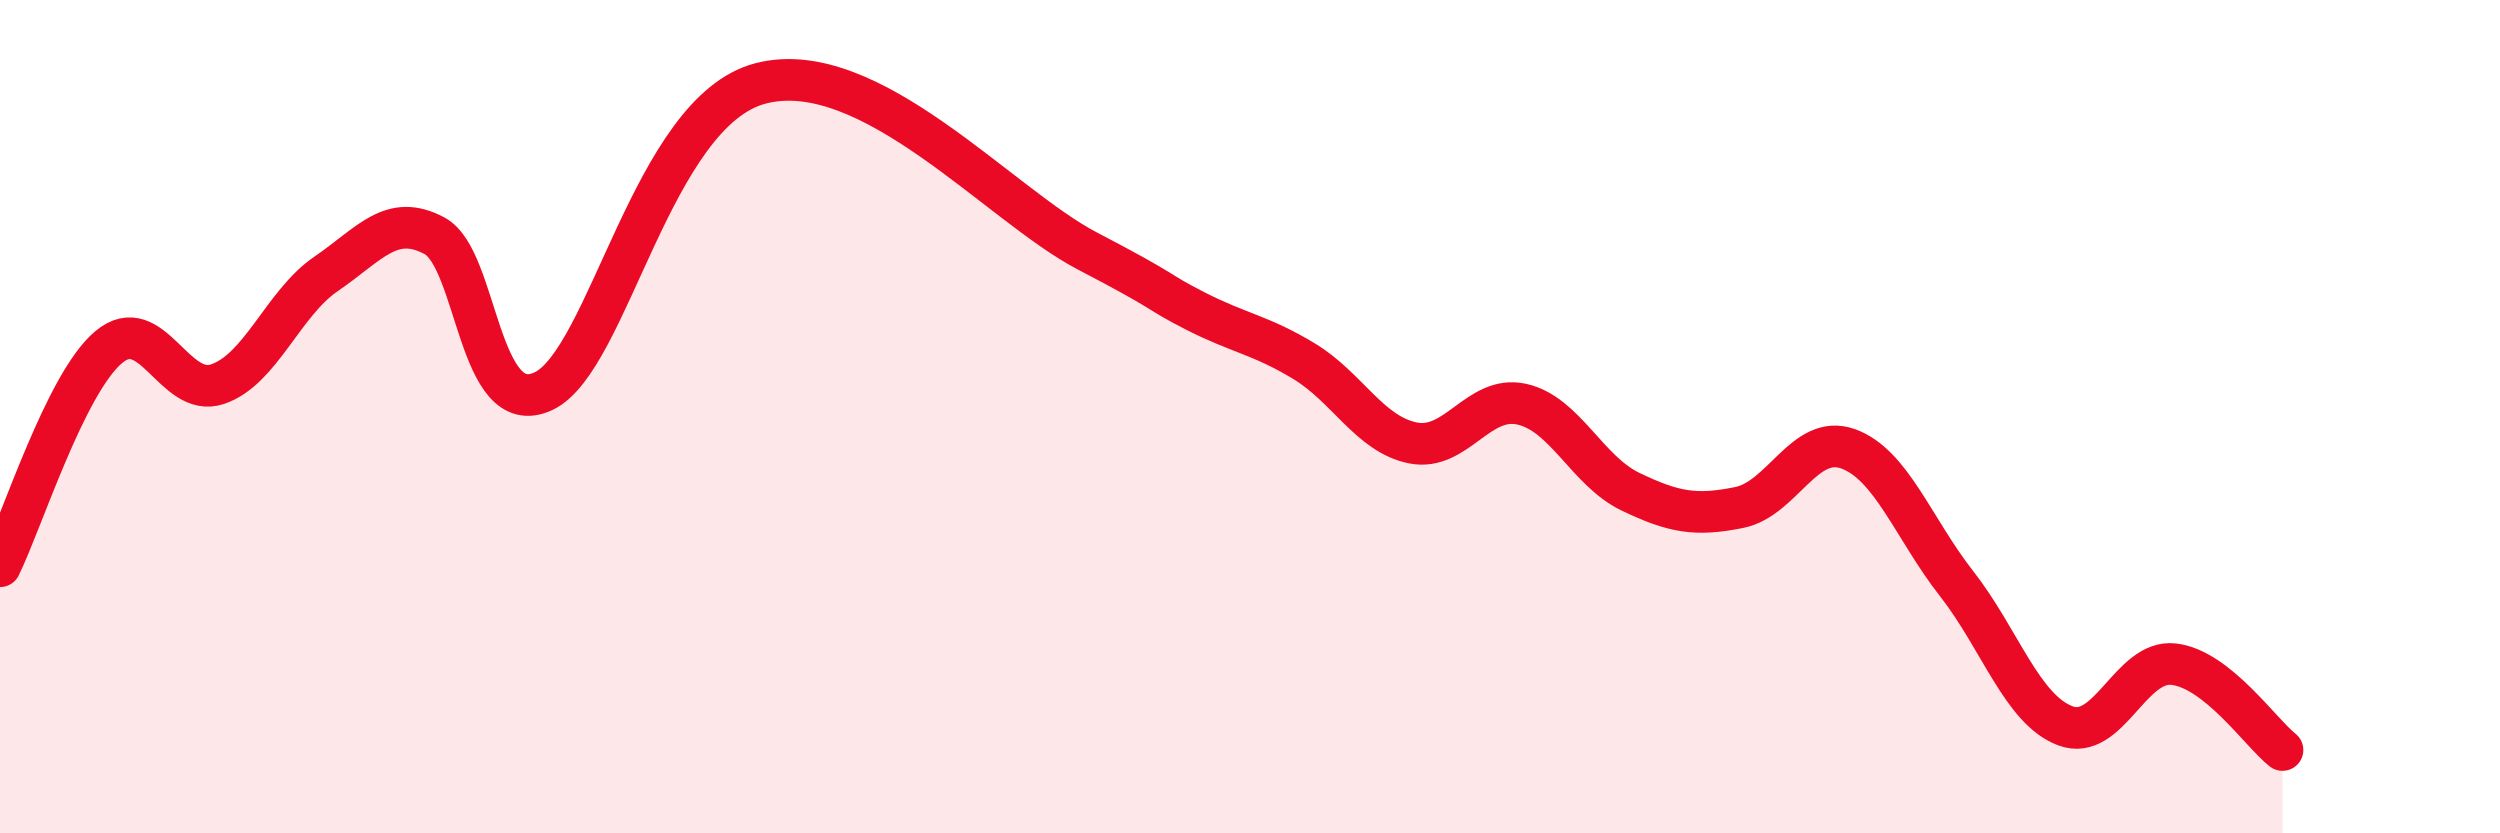
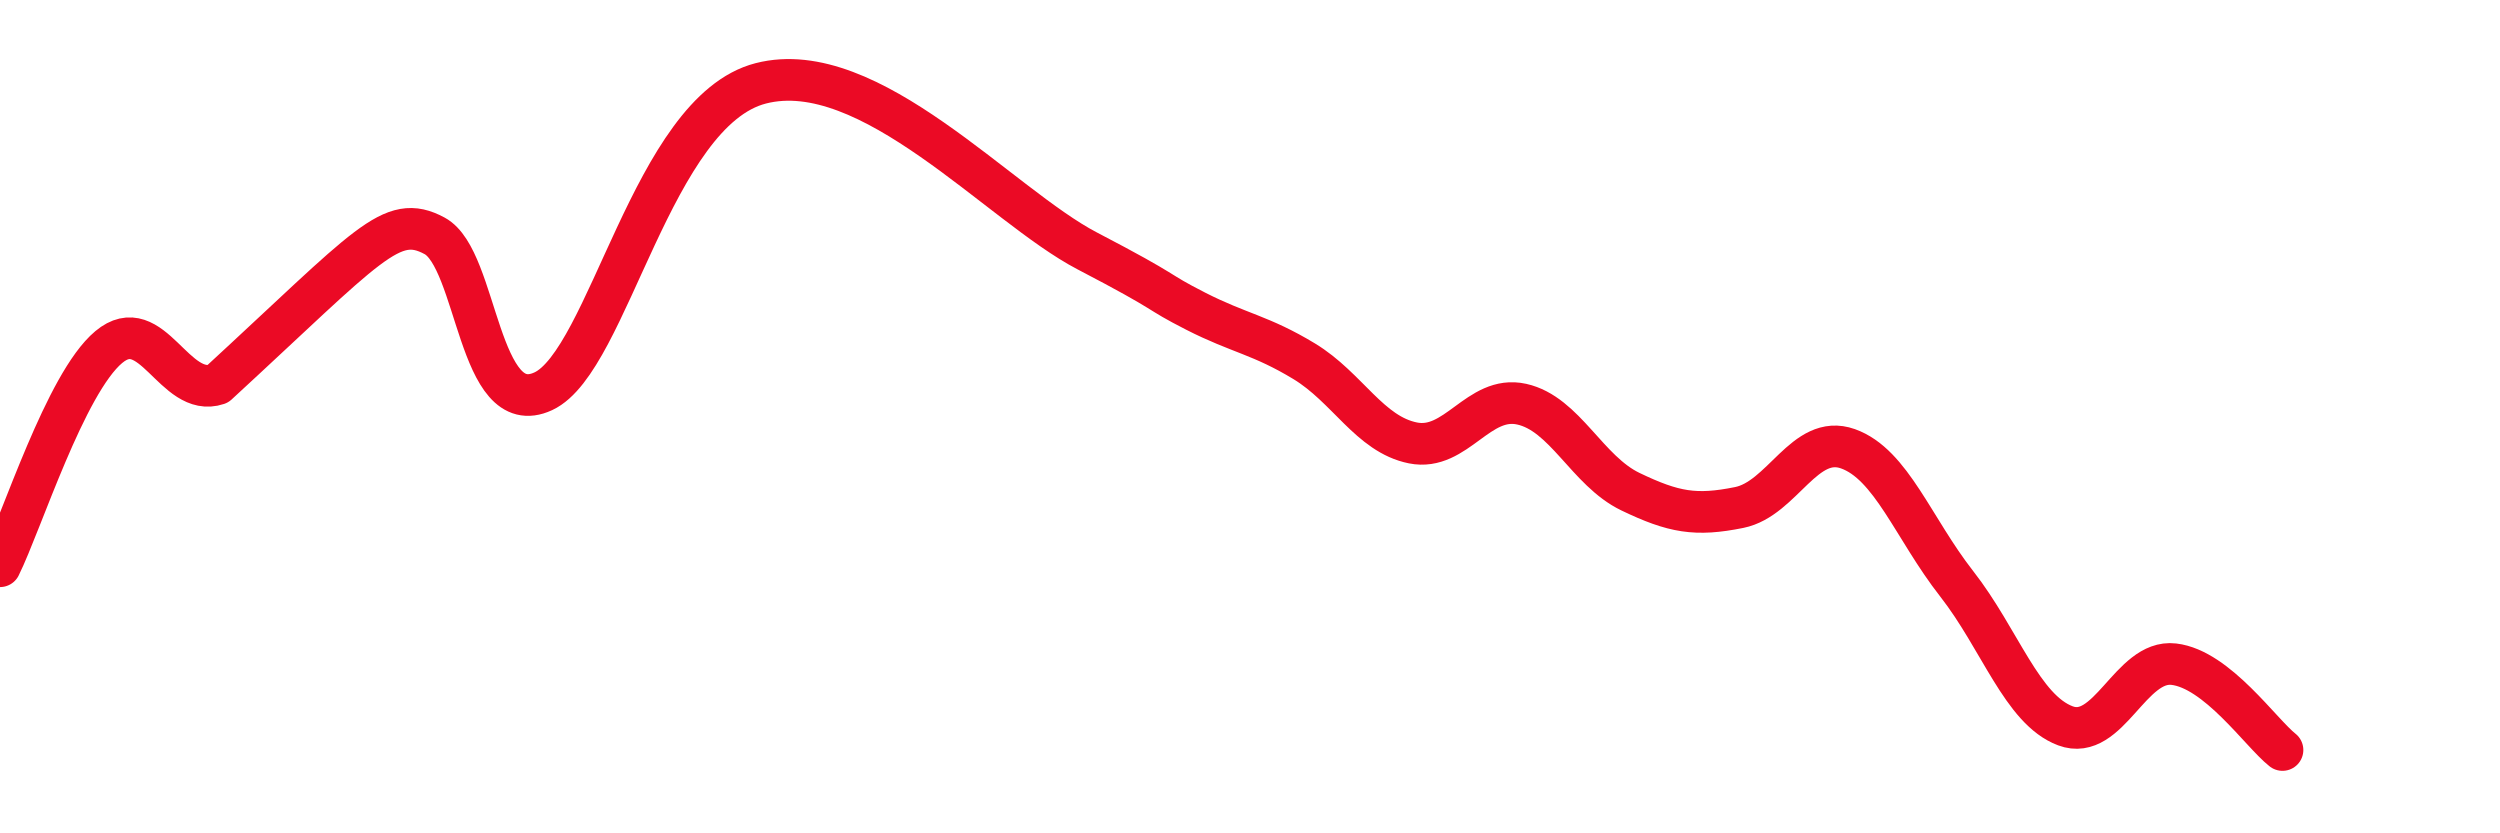
<svg xmlns="http://www.w3.org/2000/svg" width="60" height="20" viewBox="0 0 60 20">
-   <path d="M 0,13.59 C 0.52,12.54 1.57,9.2 2.61,8.33 C 3.65,7.46 4.18,9.57 5.22,9.22 C 6.26,8.87 6.79,7.28 7.83,6.57 C 8.87,5.86 9.39,5.1 10.43,5.66 C 11.47,6.22 11.47,10.12 13.04,9.39 C 14.61,8.66 15.65,2.67 18.26,2 C 20.87,1.33 24,4.93 26.09,6.02 C 28.18,7.11 27.66,6.94 28.7,7.47 C 29.74,8 30.26,8.04 31.3,8.67 C 32.34,9.3 32.87,10.42 33.91,10.63 C 34.95,10.84 35.48,9.47 36.52,9.7 C 37.56,9.93 38.09,11.3 39.13,11.8 C 40.17,12.3 40.7,12.39 41.74,12.18 C 42.78,11.97 43.31,10.4 44.35,10.77 C 45.39,11.14 45.92,12.68 46.96,14.01 C 48,15.34 48.53,17.03 49.57,17.42 C 50.61,17.81 51.13,15.82 52.17,15.94 C 53.21,16.06 54.26,17.59 54.78,18L54.78 20L0 20Z" fill="#EB0A25" opacity="0.1" stroke-linecap="round" stroke-linejoin="round" />
-   <path d="M 0,13.59 C 0.52,12.54 1.57,9.2 2.61,8.33 C 3.65,7.46 4.18,9.57 5.22,9.22 C 6.26,8.87 6.79,7.28 7.83,6.57 C 8.87,5.86 9.39,5.1 10.43,5.66 C 11.47,6.22 11.47,10.12 13.04,9.39 C 14.61,8.66 15.65,2.67 18.26,2 C 20.87,1.33 24,4.93 26.09,6.02 C 28.18,7.11 27.66,6.94 28.7,7.47 C 29.74,8 30.26,8.04 31.3,8.67 C 32.34,9.3 32.87,10.42 33.91,10.63 C 34.95,10.84 35.48,9.47 36.52,9.7 C 37.56,9.93 38.09,11.3 39.13,11.8 C 40.17,12.3 40.7,12.39 41.74,12.18 C 42.78,11.97 43.31,10.4 44.35,10.77 C 45.39,11.14 45.92,12.68 46.96,14.01 C 48,15.34 48.53,17.03 49.57,17.42 C 50.61,17.81 51.13,15.82 52.17,15.94 C 53.21,16.06 54.26,17.59 54.78,18" stroke="#EB0A25" stroke-width="1" fill="none" stroke-linecap="round" stroke-linejoin="round" />
+   <path d="M 0,13.59 C 0.52,12.54 1.57,9.2 2.61,8.33 C 3.65,7.46 4.18,9.57 5.22,9.22 C 8.87,5.86 9.39,5.1 10.43,5.66 C 11.47,6.22 11.47,10.12 13.04,9.39 C 14.61,8.66 15.65,2.67 18.26,2 C 20.87,1.33 24,4.93 26.09,6.02 C 28.18,7.11 27.66,6.94 28.7,7.47 C 29.74,8 30.26,8.04 31.3,8.67 C 32.34,9.3 32.87,10.42 33.91,10.63 C 34.95,10.84 35.48,9.47 36.52,9.7 C 37.56,9.93 38.09,11.3 39.13,11.8 C 40.17,12.3 40.7,12.39 41.74,12.18 C 42.78,11.97 43.31,10.4 44.35,10.77 C 45.39,11.14 45.92,12.68 46.96,14.01 C 48,15.34 48.53,17.03 49.57,17.42 C 50.61,17.81 51.13,15.82 52.17,15.94 C 53.21,16.06 54.26,17.59 54.78,18" stroke="#EB0A25" stroke-width="1" fill="none" stroke-linecap="round" stroke-linejoin="round" />
</svg>